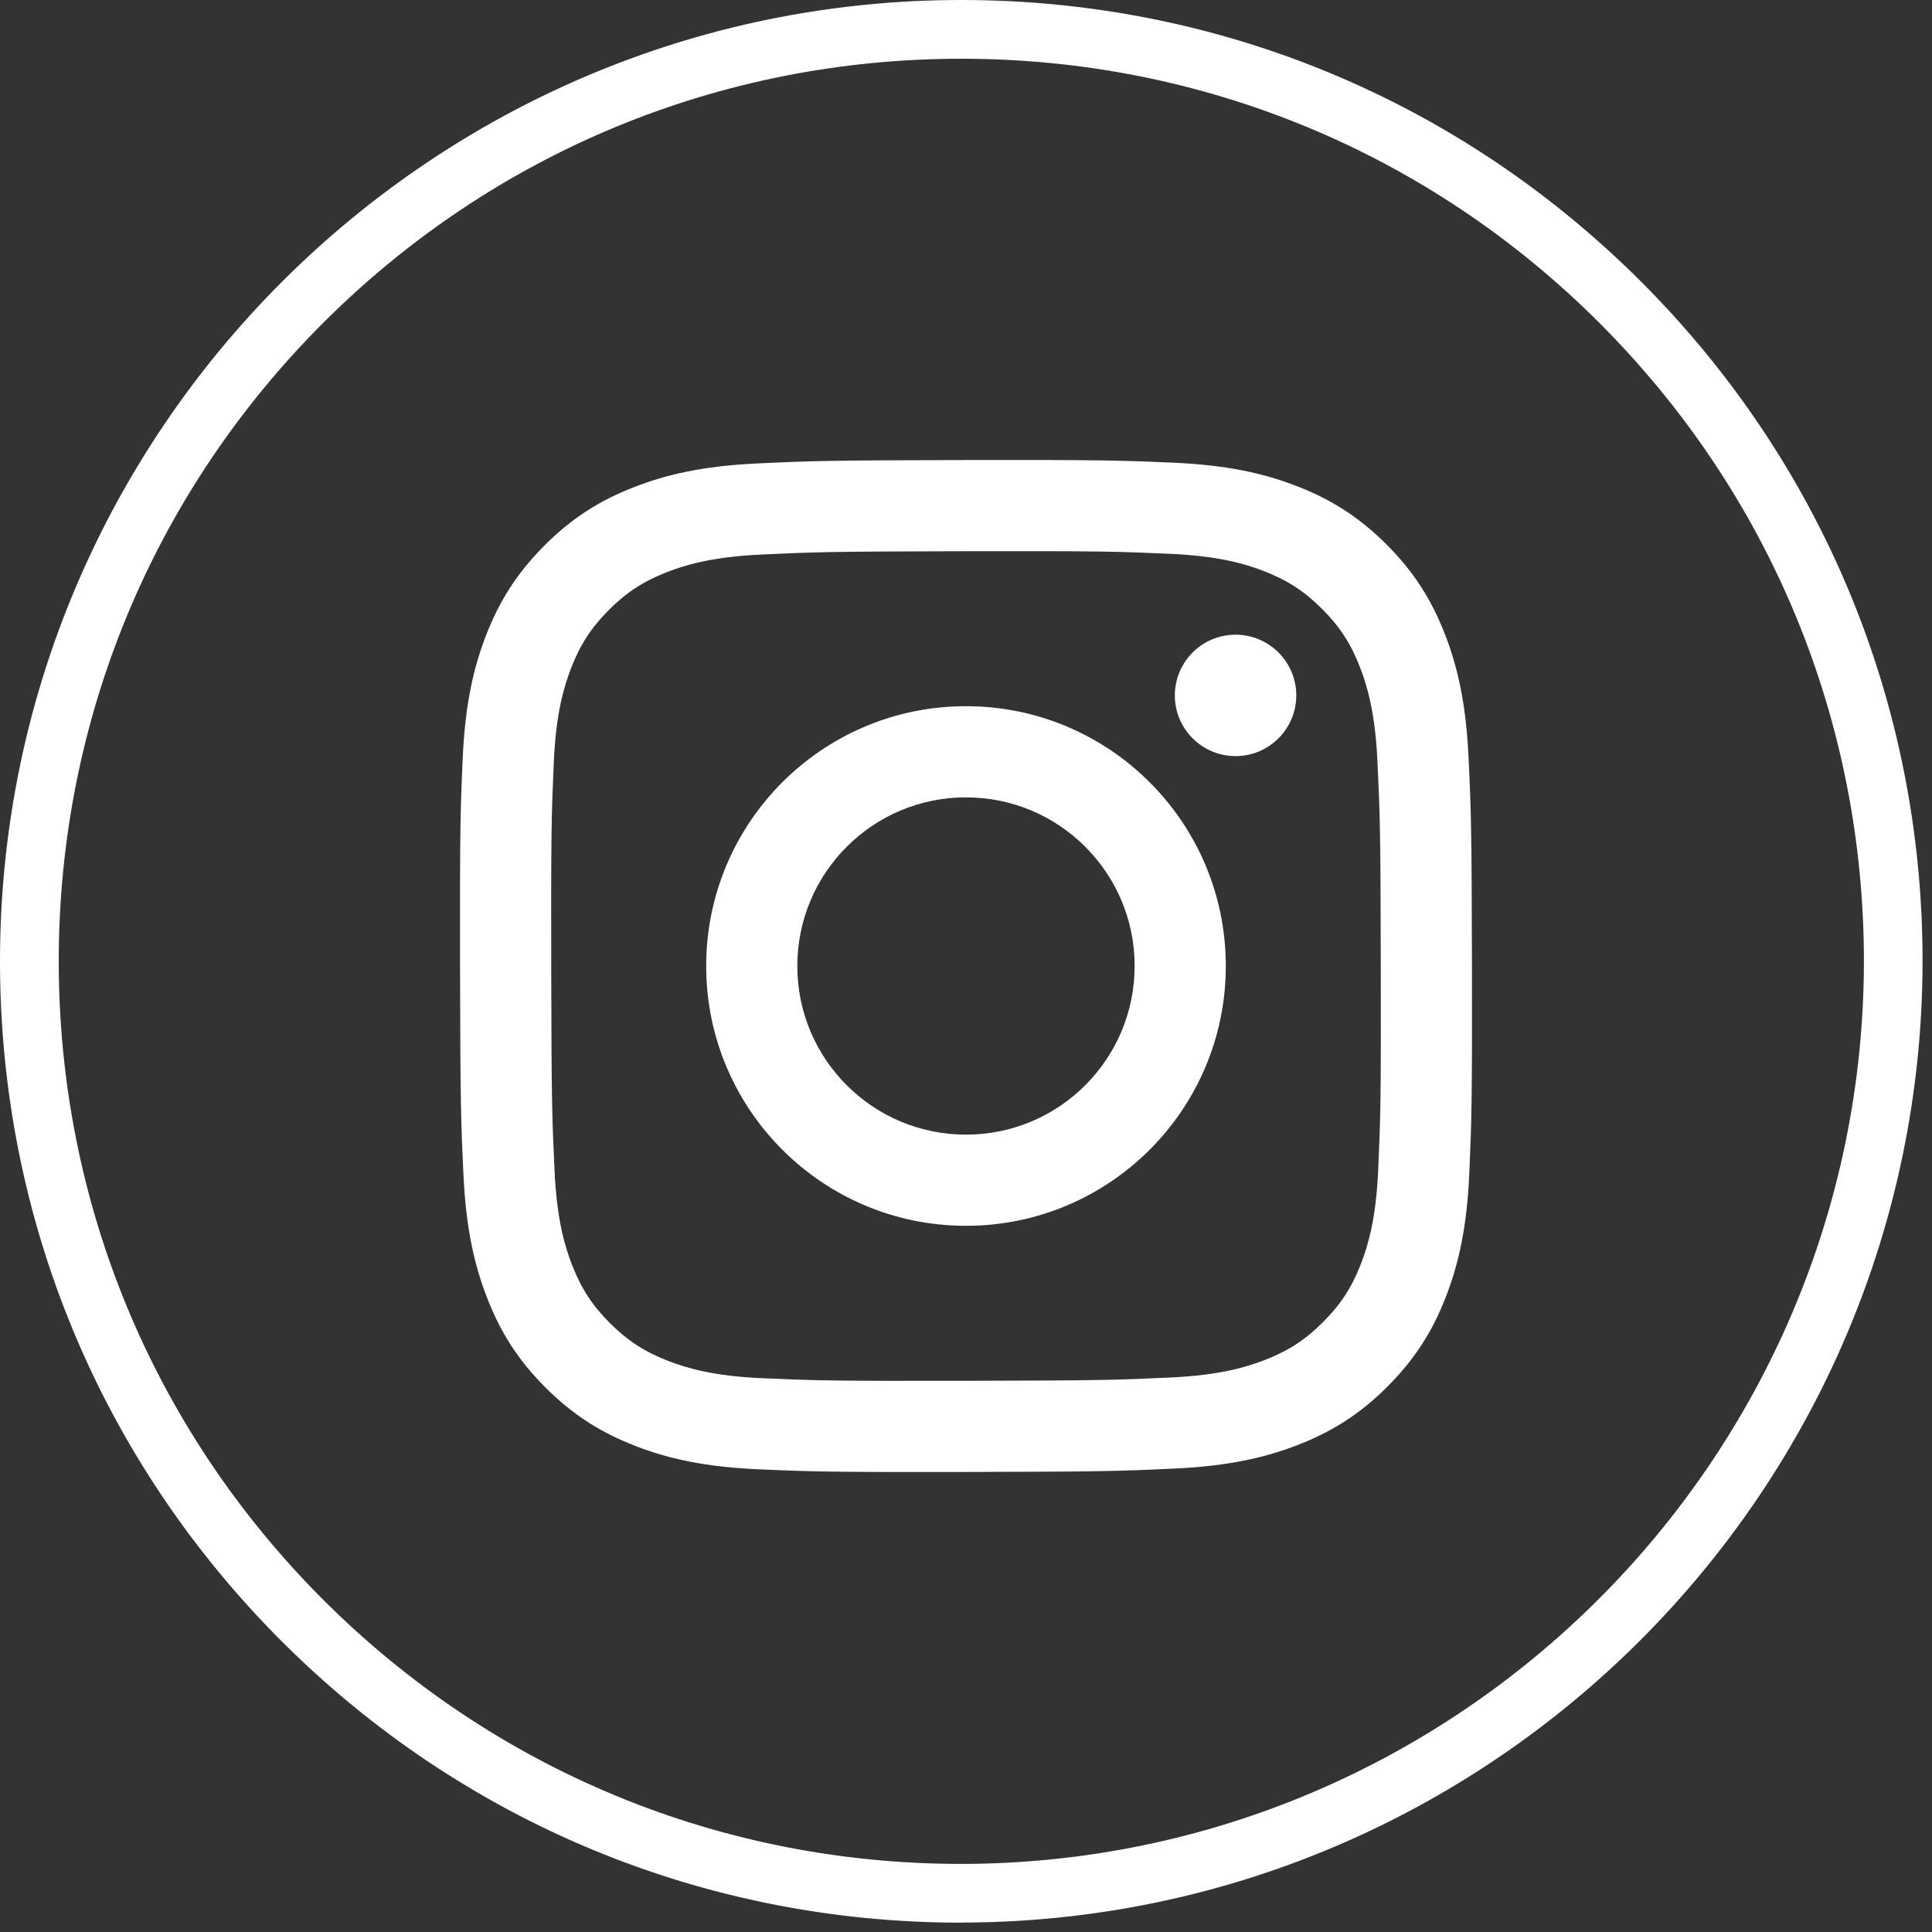
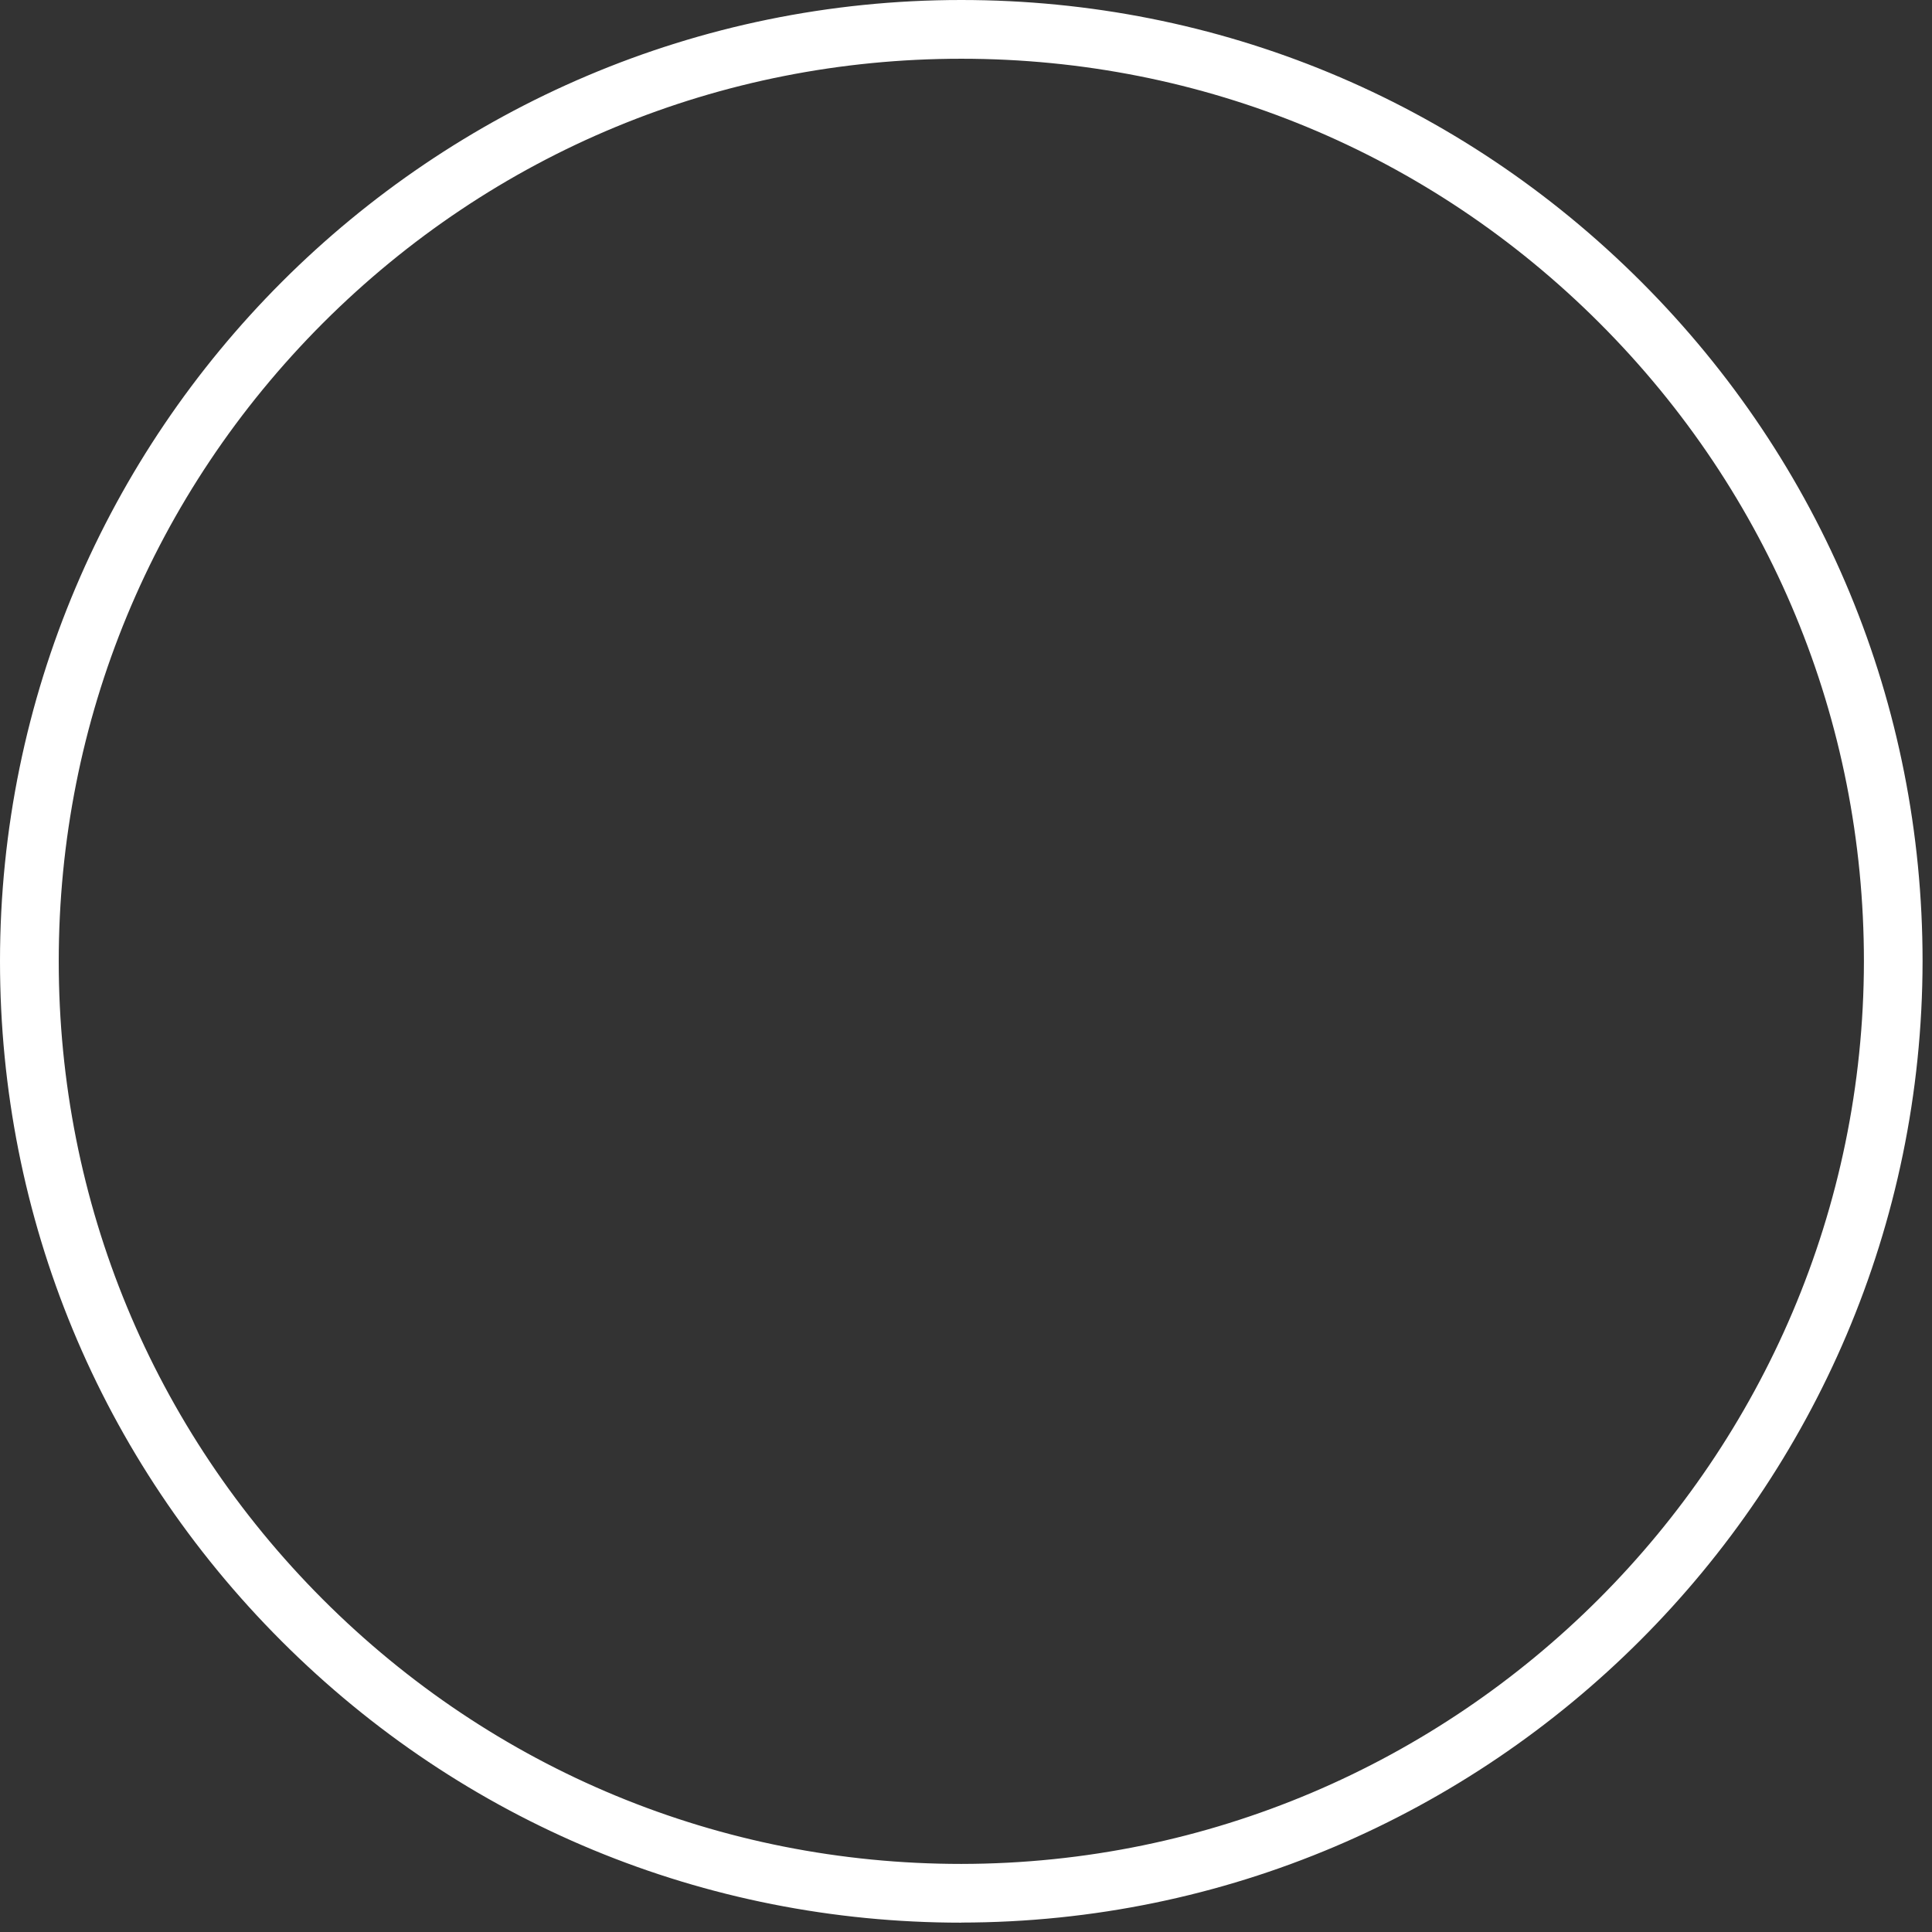
<svg xmlns="http://www.w3.org/2000/svg" width="42" height="42" viewBox="0 0 42 42" fill="none">
  <rect x="0" y="0" width="42" height="42" fill="#333333" stroke="none" />
-   <path d="M20.897 41.797C15.316 41.797 10.066 39.622 6.121 35.677C2.173 31.729 0 26.479 0 20.897C0 9.374 9.376 0 20.897 0C26.479 0 31.727 2.176 35.674 6.121C39.622 10.068 41.795 15.316 41.795 20.897C41.782 32.411 32.408 41.785 20.895 41.795L20.897 41.797ZM20.897 1.277C15.655 1.277 10.73 3.317 7.022 7.022C3.319 10.73 1.277 15.658 1.277 20.897C1.277 26.137 3.317 31.065 7.022 34.773C10.727 38.478 15.655 40.52 20.897 40.52C31.706 40.51 40.508 31.709 40.52 20.9C40.52 15.66 38.48 10.732 34.775 7.025C31.07 3.319 26.142 1.277 20.9 1.277H20.897Z" fill="white" />
-   <path d="M16.444 10.076C15.274 10.131 14.475 10.319 13.776 10.593C13.053 10.874 12.44 11.252 11.83 11.865C11.22 12.477 10.845 13.091 10.565 13.815C10.294 14.515 10.11 15.315 10.059 16.486C10.007 17.66 9.996 18.034 10.001 21.021C10.007 24.008 10.02 24.383 10.076 25.556C10.132 26.726 10.319 27.525 10.593 28.224C10.875 28.948 11.252 29.56 11.865 30.17C12.477 30.78 13.092 31.155 13.816 31.435C14.515 31.706 15.316 31.89 16.486 31.941C17.66 31.993 18.034 32.004 21.02 31.999C24.008 31.993 24.383 31.98 25.556 31.924C26.727 31.868 27.525 31.681 28.224 31.408C28.948 31.125 29.561 30.748 30.17 30.135C30.78 29.523 31.155 28.909 31.435 28.184C31.706 27.485 31.89 26.685 31.941 25.515C31.992 24.341 32.004 23.966 31.999 20.979C31.993 17.992 31.98 17.618 31.924 16.445C31.868 15.274 31.681 14.475 31.407 13.776C31.125 13.053 30.748 12.44 30.136 11.83C29.523 11.22 28.909 10.844 28.184 10.565C27.485 10.294 26.685 10.11 25.514 10.059C24.341 10.007 23.966 9.996 20.979 10.001C17.992 10.007 17.618 10.02 16.444 10.076ZM16.573 29.961C15.5 29.915 14.918 29.736 14.53 29.587C14.016 29.388 13.649 29.15 13.263 28.767C12.878 28.382 12.639 28.017 12.438 27.504C12.287 27.116 12.106 26.534 12.056 25.462C12.001 24.302 11.989 23.954 11.983 21.017C11.978 18.081 11.988 17.733 12.039 16.572C12.085 15.501 12.264 14.918 12.413 14.53C12.612 14.015 12.85 13.649 13.233 13.263C13.618 12.877 13.984 12.639 14.497 12.438C14.885 12.287 15.466 12.107 16.538 12.056C17.698 12.001 18.046 11.989 20.982 11.983C23.919 11.978 24.267 11.988 25.428 12.039C26.5 12.086 27.082 12.263 27.47 12.413C27.984 12.612 28.351 12.849 28.737 13.234C29.122 13.618 29.361 13.983 29.562 14.497C29.713 14.884 29.893 15.466 29.944 16.538C29.999 17.698 30.012 18.046 30.017 20.983C30.023 23.92 30.012 24.267 29.961 25.427C29.915 26.5 29.737 27.082 29.587 27.471C29.388 27.985 29.15 28.351 28.766 28.737C28.382 29.122 28.016 29.362 27.503 29.562C27.116 29.713 26.533 29.894 25.462 29.945C24.302 29.999 23.954 30.012 21.017 30.017C18.081 30.023 17.733 30.012 16.573 29.961ZM25.54 15.12C25.541 15.848 26.134 16.438 26.862 16.437C27.591 16.436 28.181 15.844 28.18 15.115C28.178 14.386 27.586 13.796 26.857 13.798C26.128 13.799 25.539 14.392 25.54 15.12ZM15.352 21.011C15.358 24.13 17.892 26.654 21.011 26.648C24.13 26.642 26.654 24.109 26.648 20.989C26.642 17.87 24.108 15.346 20.989 15.352C17.87 15.358 15.346 17.892 15.352 21.011ZM17.333 21.007C17.33 18.982 18.968 17.337 20.993 17.334C23.017 17.33 24.663 18.968 24.666 20.993C24.67 23.018 23.032 24.662 21.007 24.666C18.982 24.67 17.337 23.032 17.333 21.007Z" fill="white" />
+   <path d="M20.897 41.797C15.316 41.797 10.066 39.622 6.121 35.677C2.173 31.729 0 26.479 0 20.897C0 9.374 9.376 0 20.897 0C26.479 0 31.727 2.176 35.674 6.121C39.622 10.068 41.795 15.316 41.795 20.897C41.782 32.411 32.408 41.785 20.895 41.795L20.897 41.797ZM20.897 1.277C15.655 1.277 10.73 3.317 7.022 7.022C3.319 10.73 1.277 15.658 1.277 20.897C1.277 26.137 3.317 31.065 7.022 34.773C10.727 38.478 15.655 40.52 20.897 40.52C31.706 40.51 40.508 31.709 40.52 20.9C40.52 15.66 38.48 10.732 34.775 7.025C31.07 3.319 26.142 1.277 20.9 1.277Z" fill="white" />
</svg>